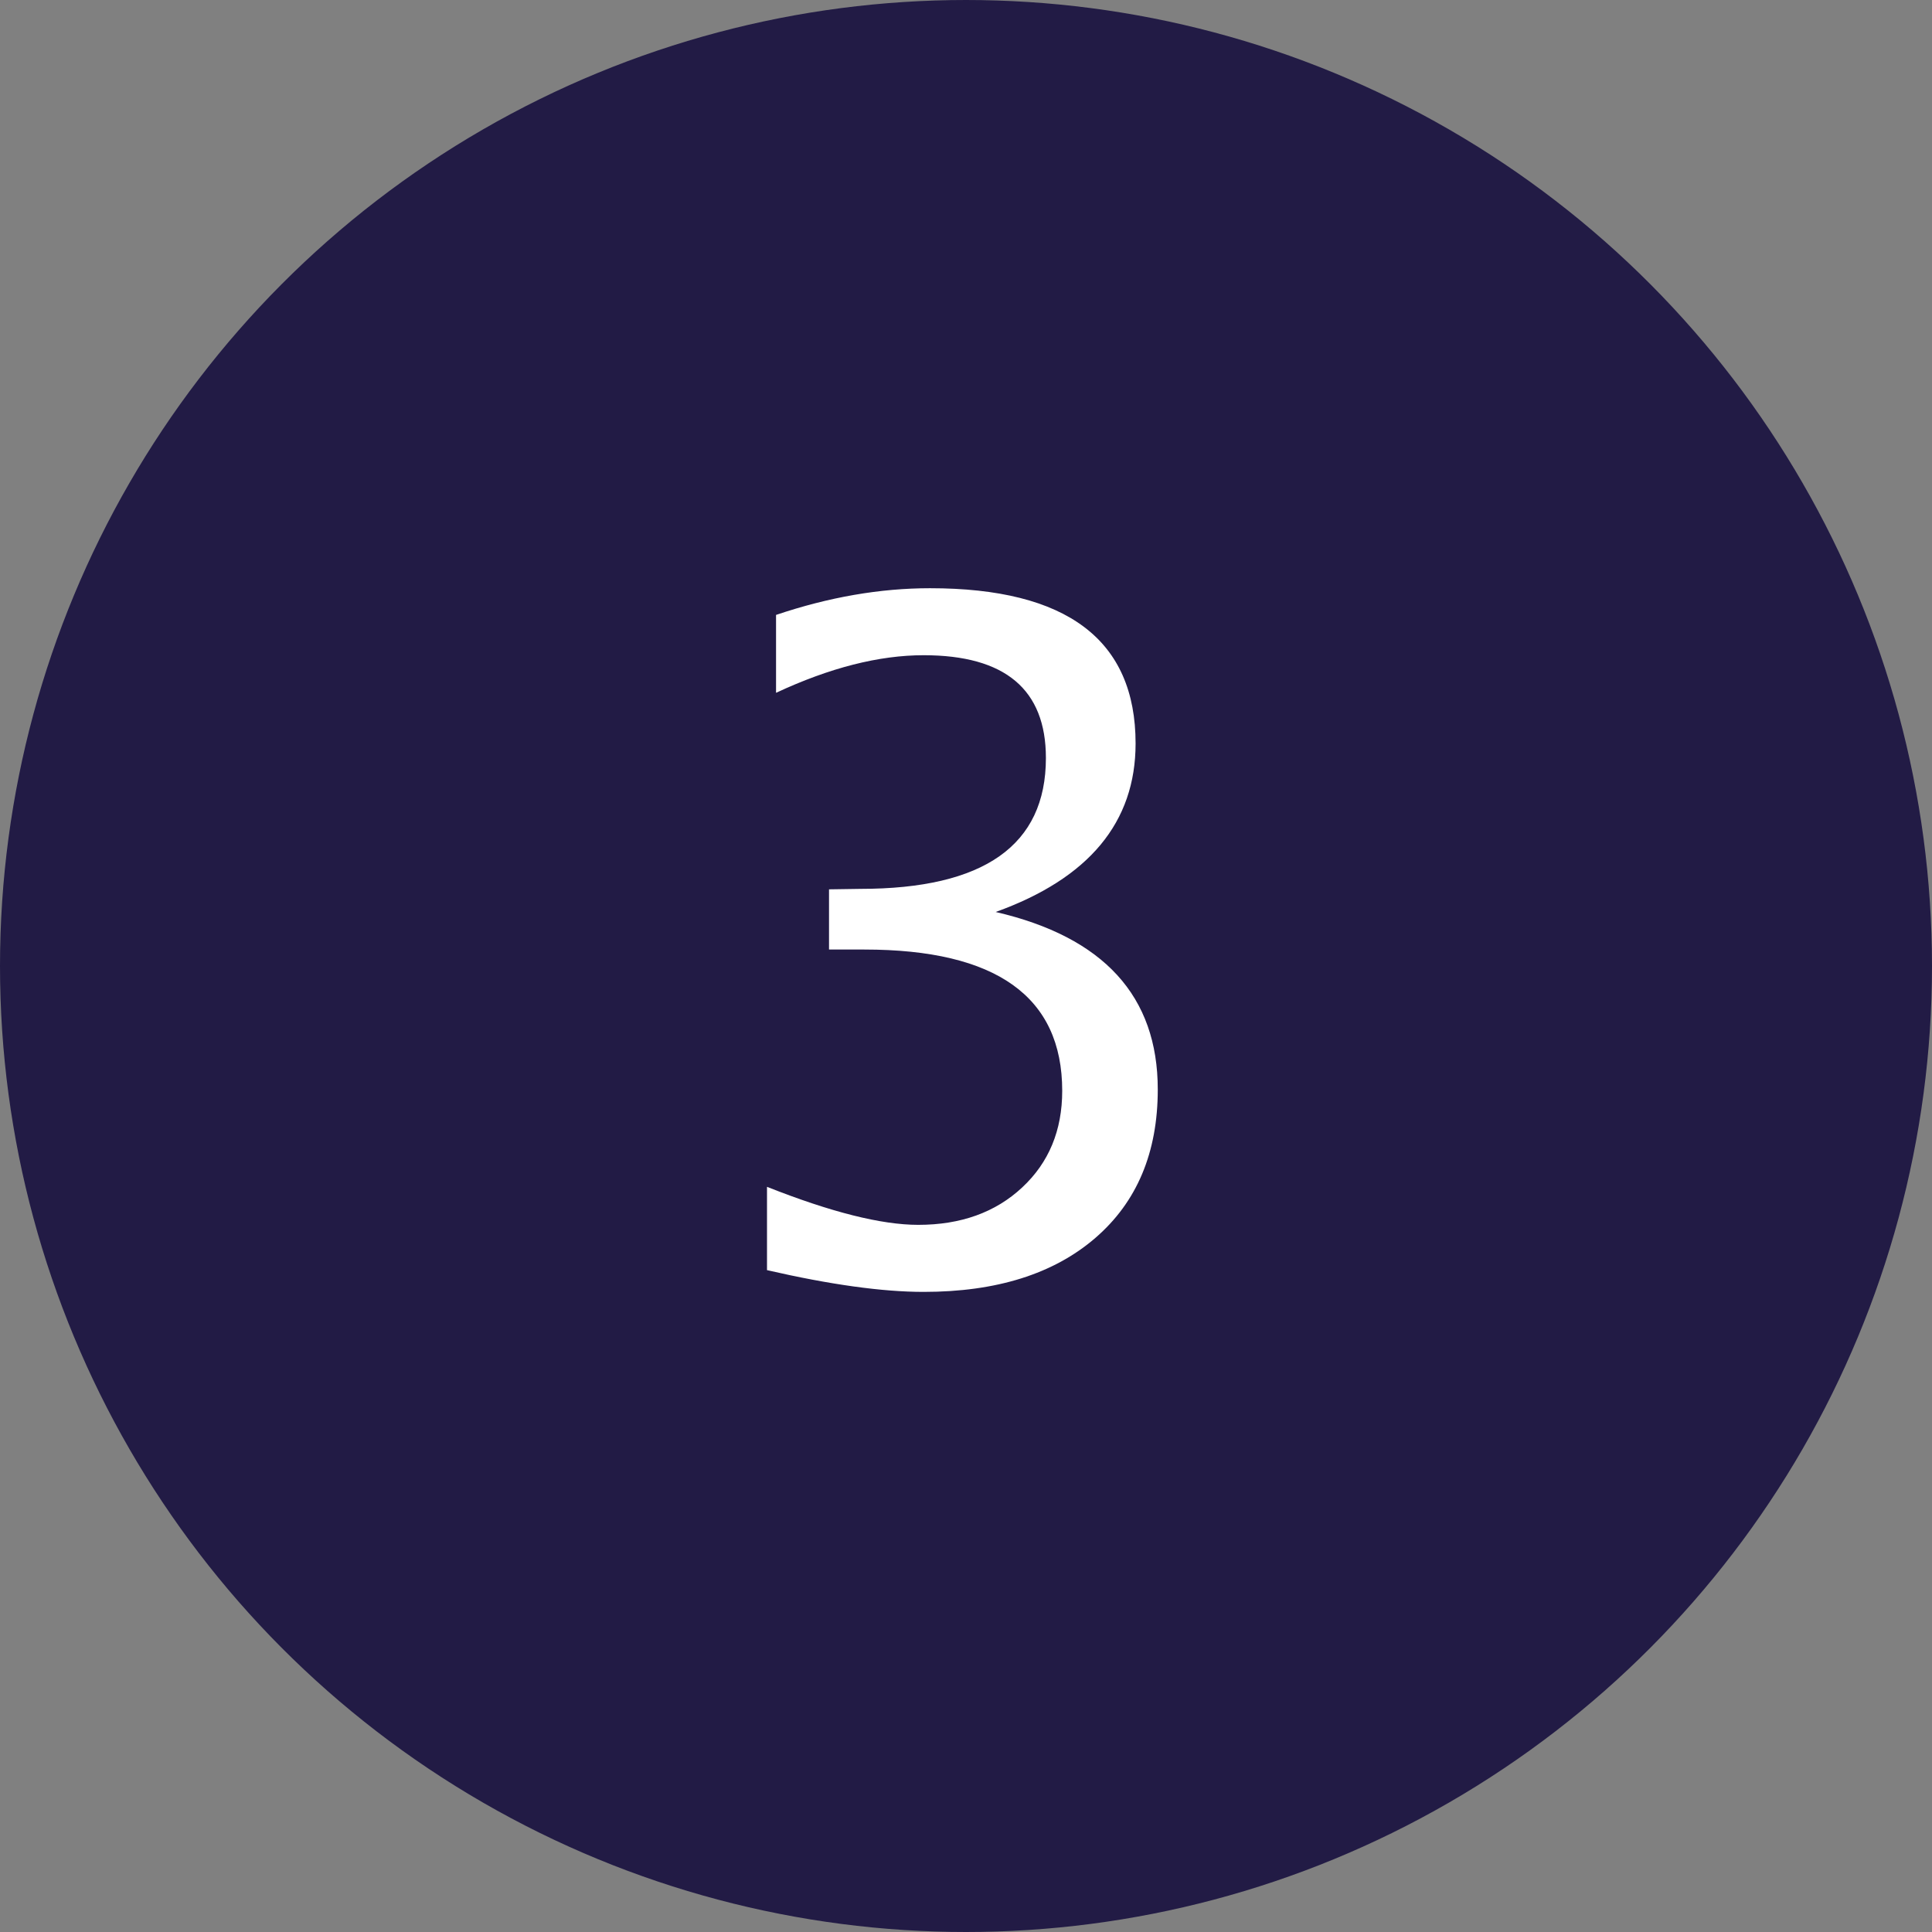
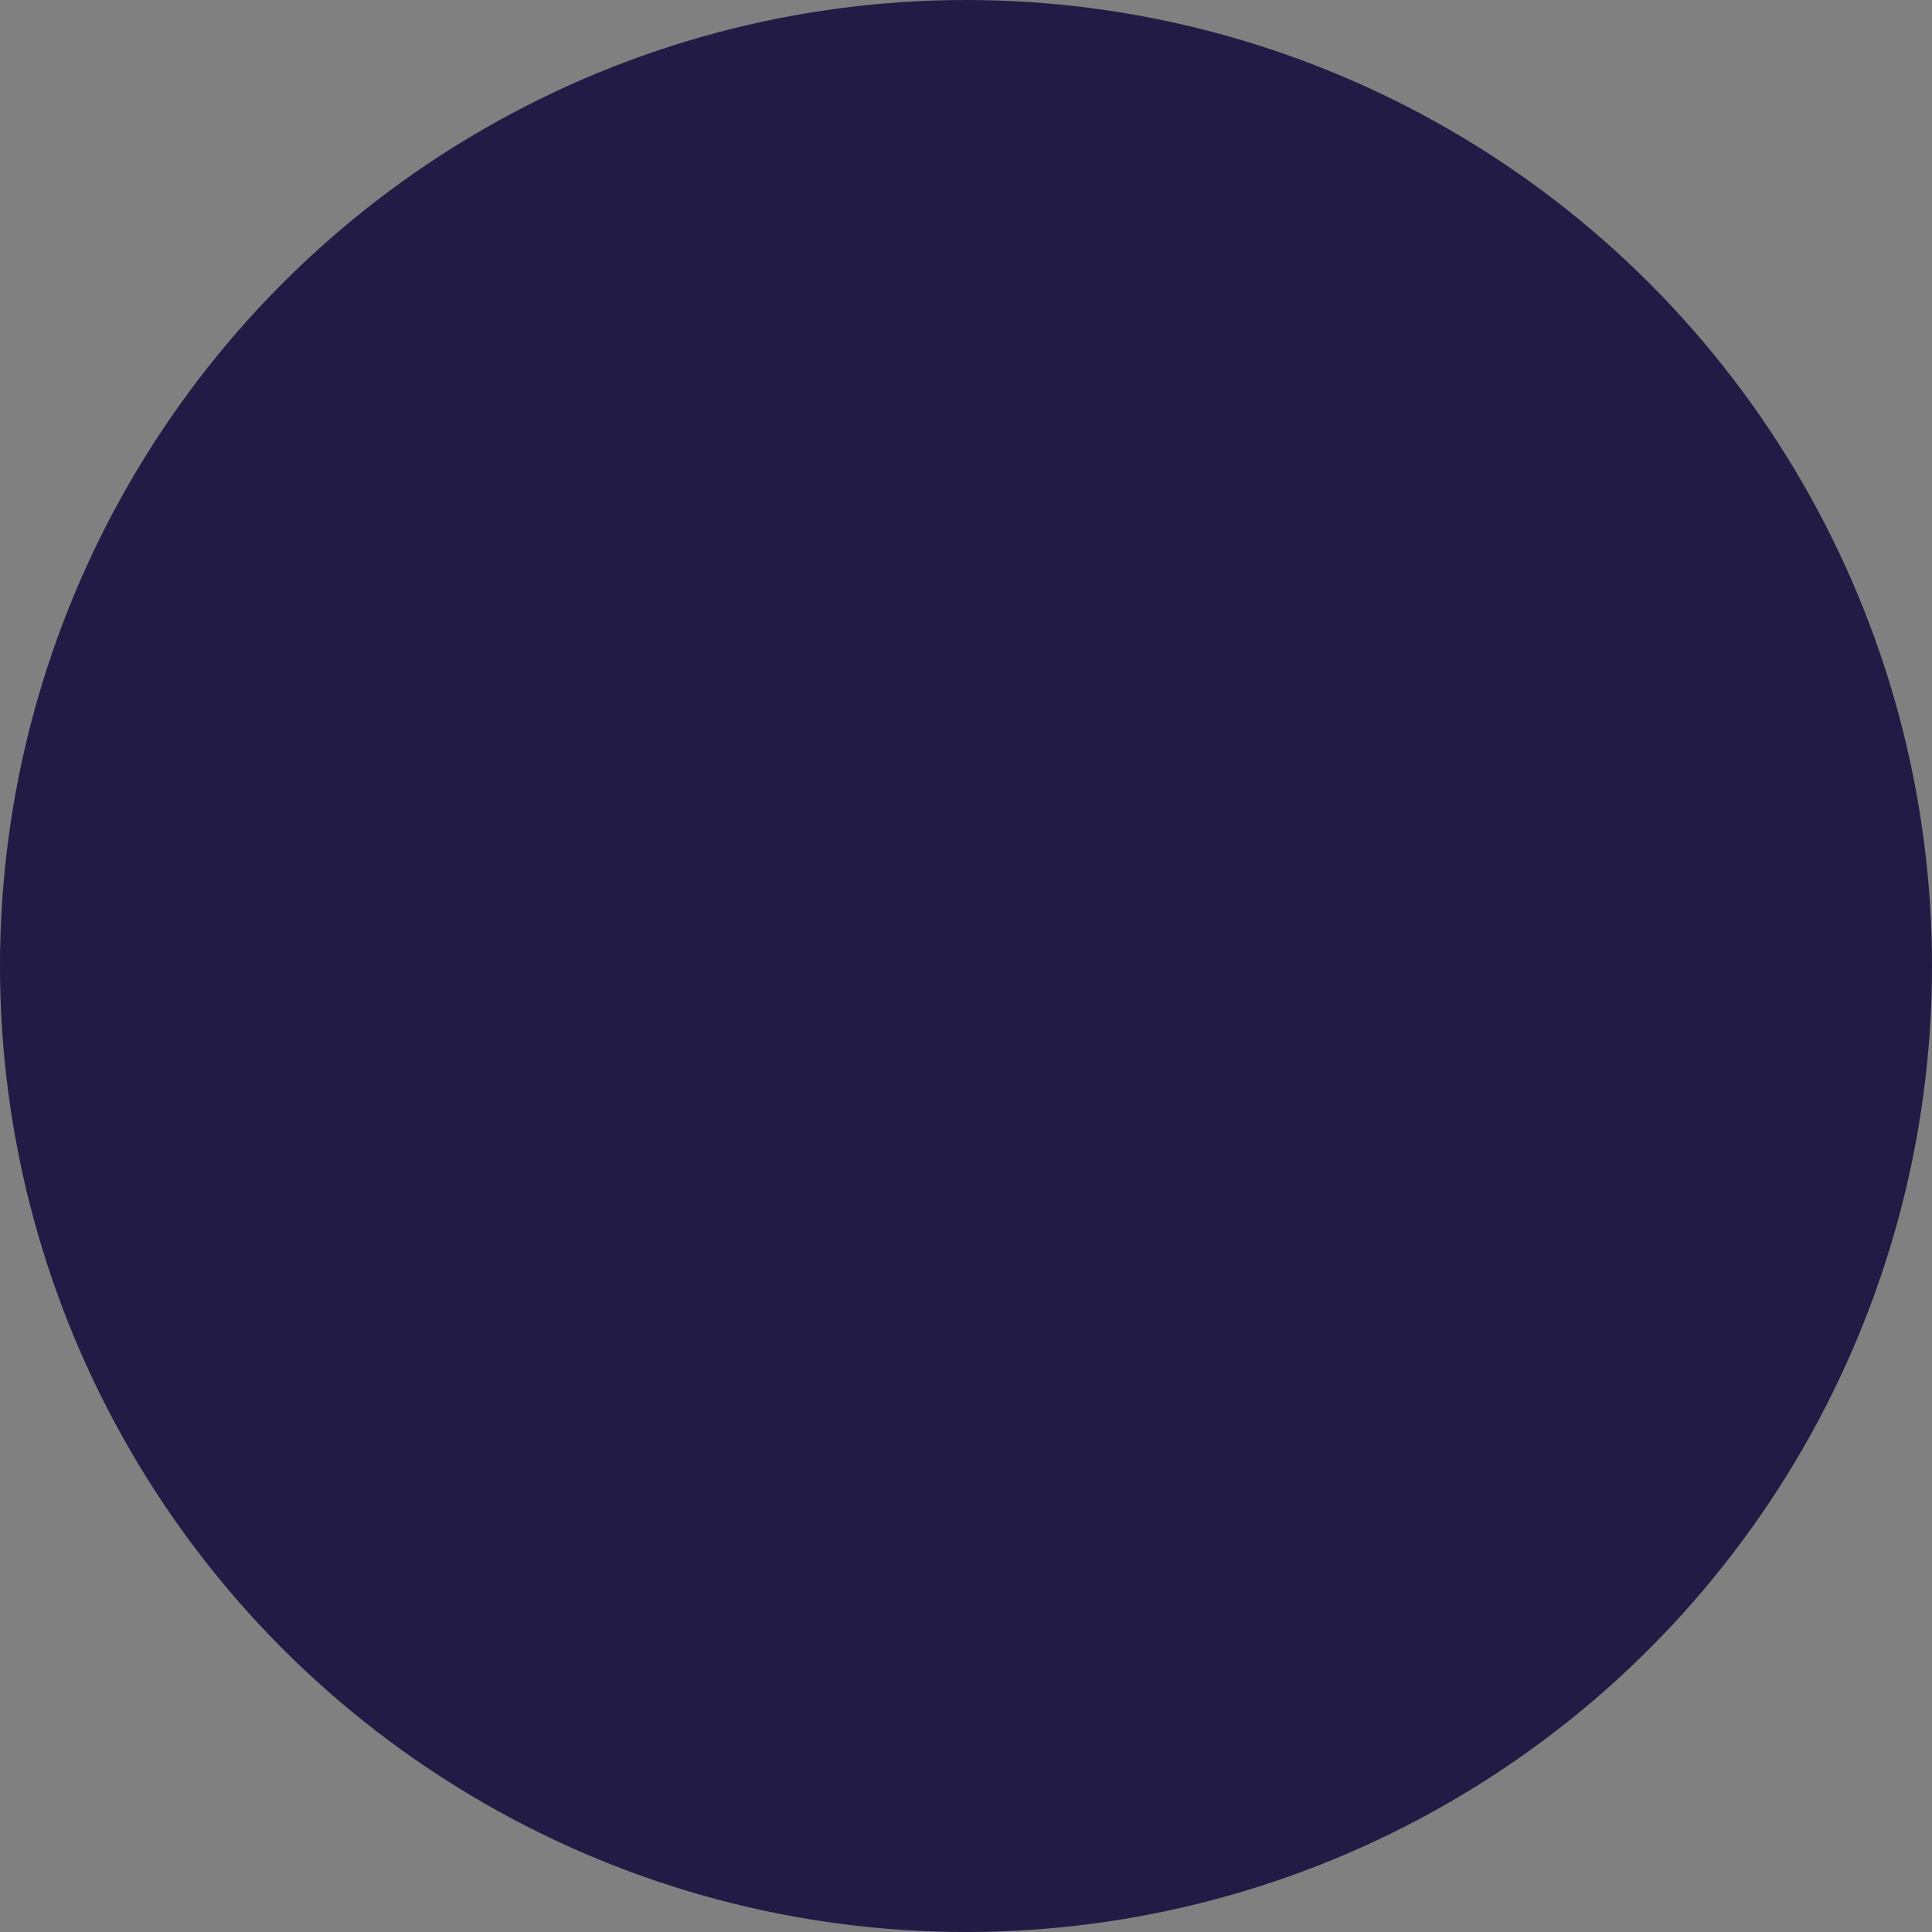
<svg xmlns="http://www.w3.org/2000/svg" width="50px" height="50px" viewBox="0 0 50 50" version="1.1">
  <rect x="0" y="0" width="50" height="50" fill="#808080" stroke="none" />
  <desc>Created with Sketch.</desc>
  <defs />
  <g id="Symbols" stroke="none" stroke-width="1" fill="none" fill-rule="evenodd">
    <g id="nmbr" transform="translate(1, 1)">
      <g id="Group">
        <circle id="Oval-2" stroke="#221B45" stroke-width="2" fill="#221B45" cx="24" cy="24" r="24" />
-         <path d="M18.85,31.871 L18.85,29.715 C20.506,30.371 21.811,30.699 22.764,30.699 C23.865,30.699 24.762,30.377 25.453,29.732 C26.145,29.088 26.49,28.254 26.49,27.23 C26.49,24.793 24.783,23.574 21.369,23.574 L20.455,23.574 L20.455,22.016 L21.264,22.004 C24.467,22.004 26.068,20.875 26.068,18.617 C26.068,16.844 25.014,15.957 22.904,15.957 C21.748,15.957 20.475,16.281 19.084,16.93 L19.084,14.914 C20.451,14.453 21.779,14.223 23.068,14.223 C26.615,14.223 28.389,15.562 28.389,18.242 C28.389,20.281 27.182,21.734 24.768,22.602 C27.564,23.25 28.963,24.781 28.963,27.195 C28.963,28.828 28.424,30.109 27.346,31.039 C26.268,31.969 24.787,32.434 22.904,32.434 C21.834,32.434 20.482,32.246 18.85,31.871 Z" id="3" fill="#FFFFFF" />
      </g>
    </g>
  </g>
</svg>